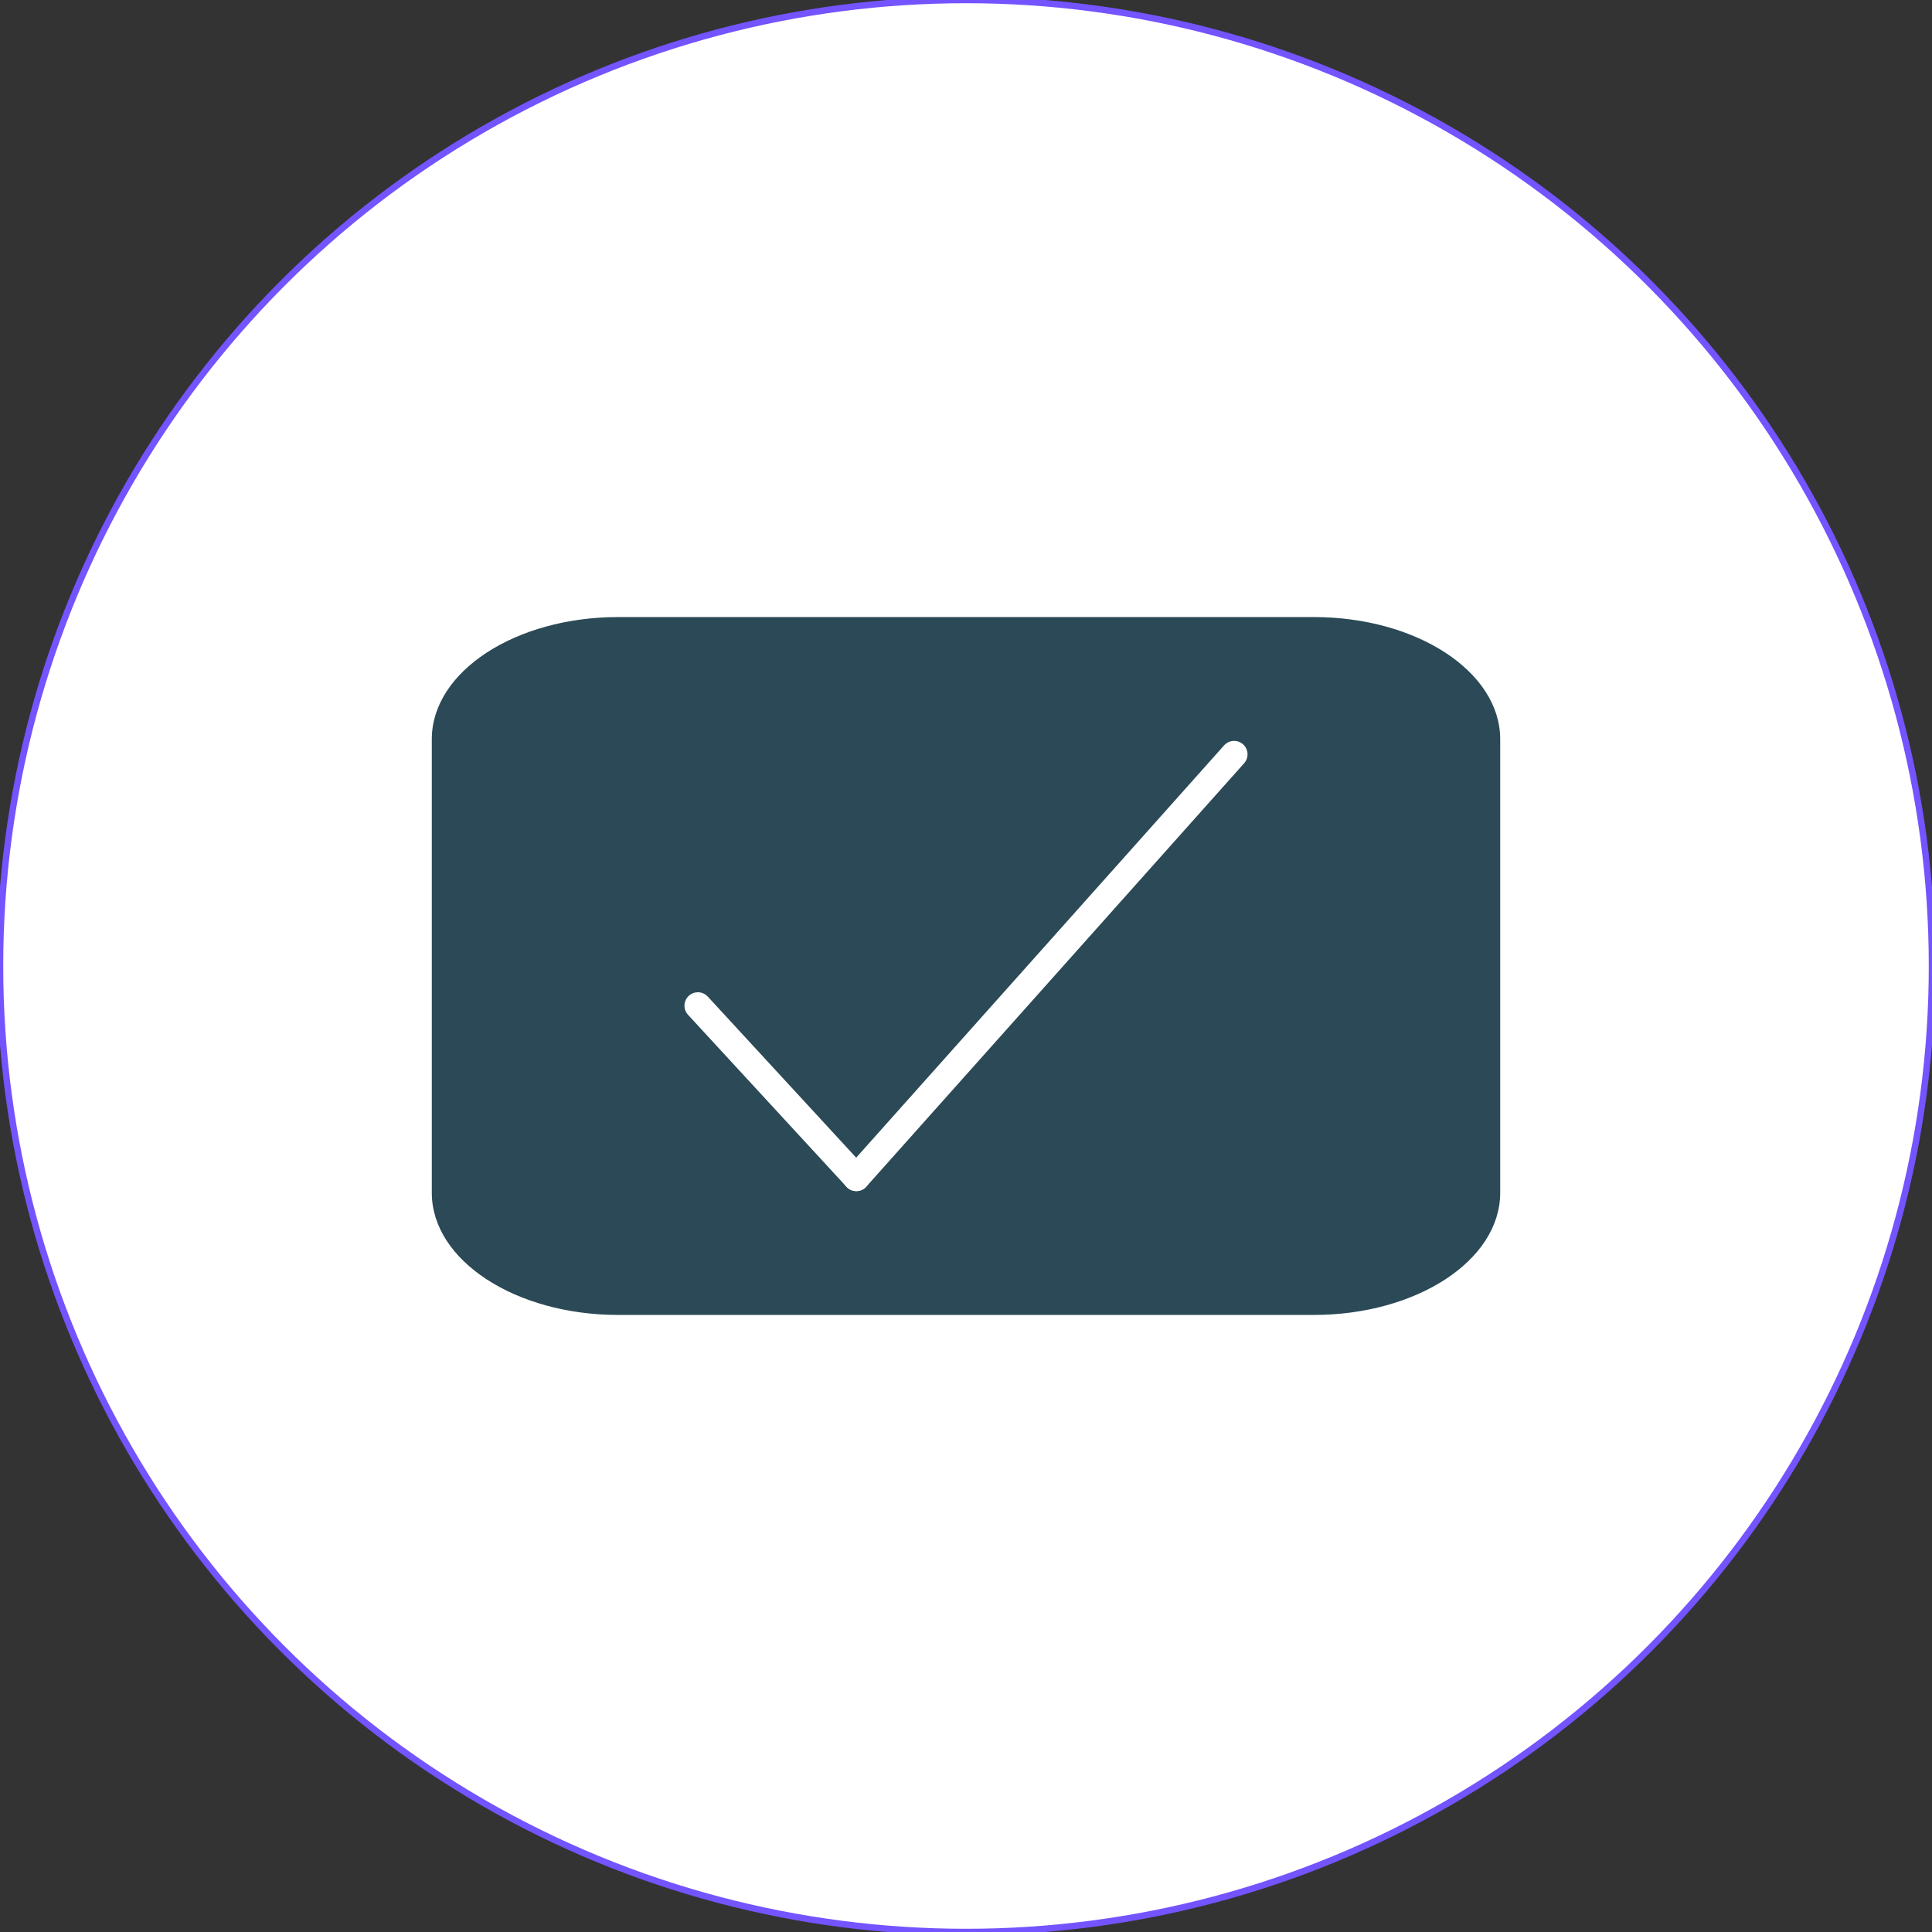
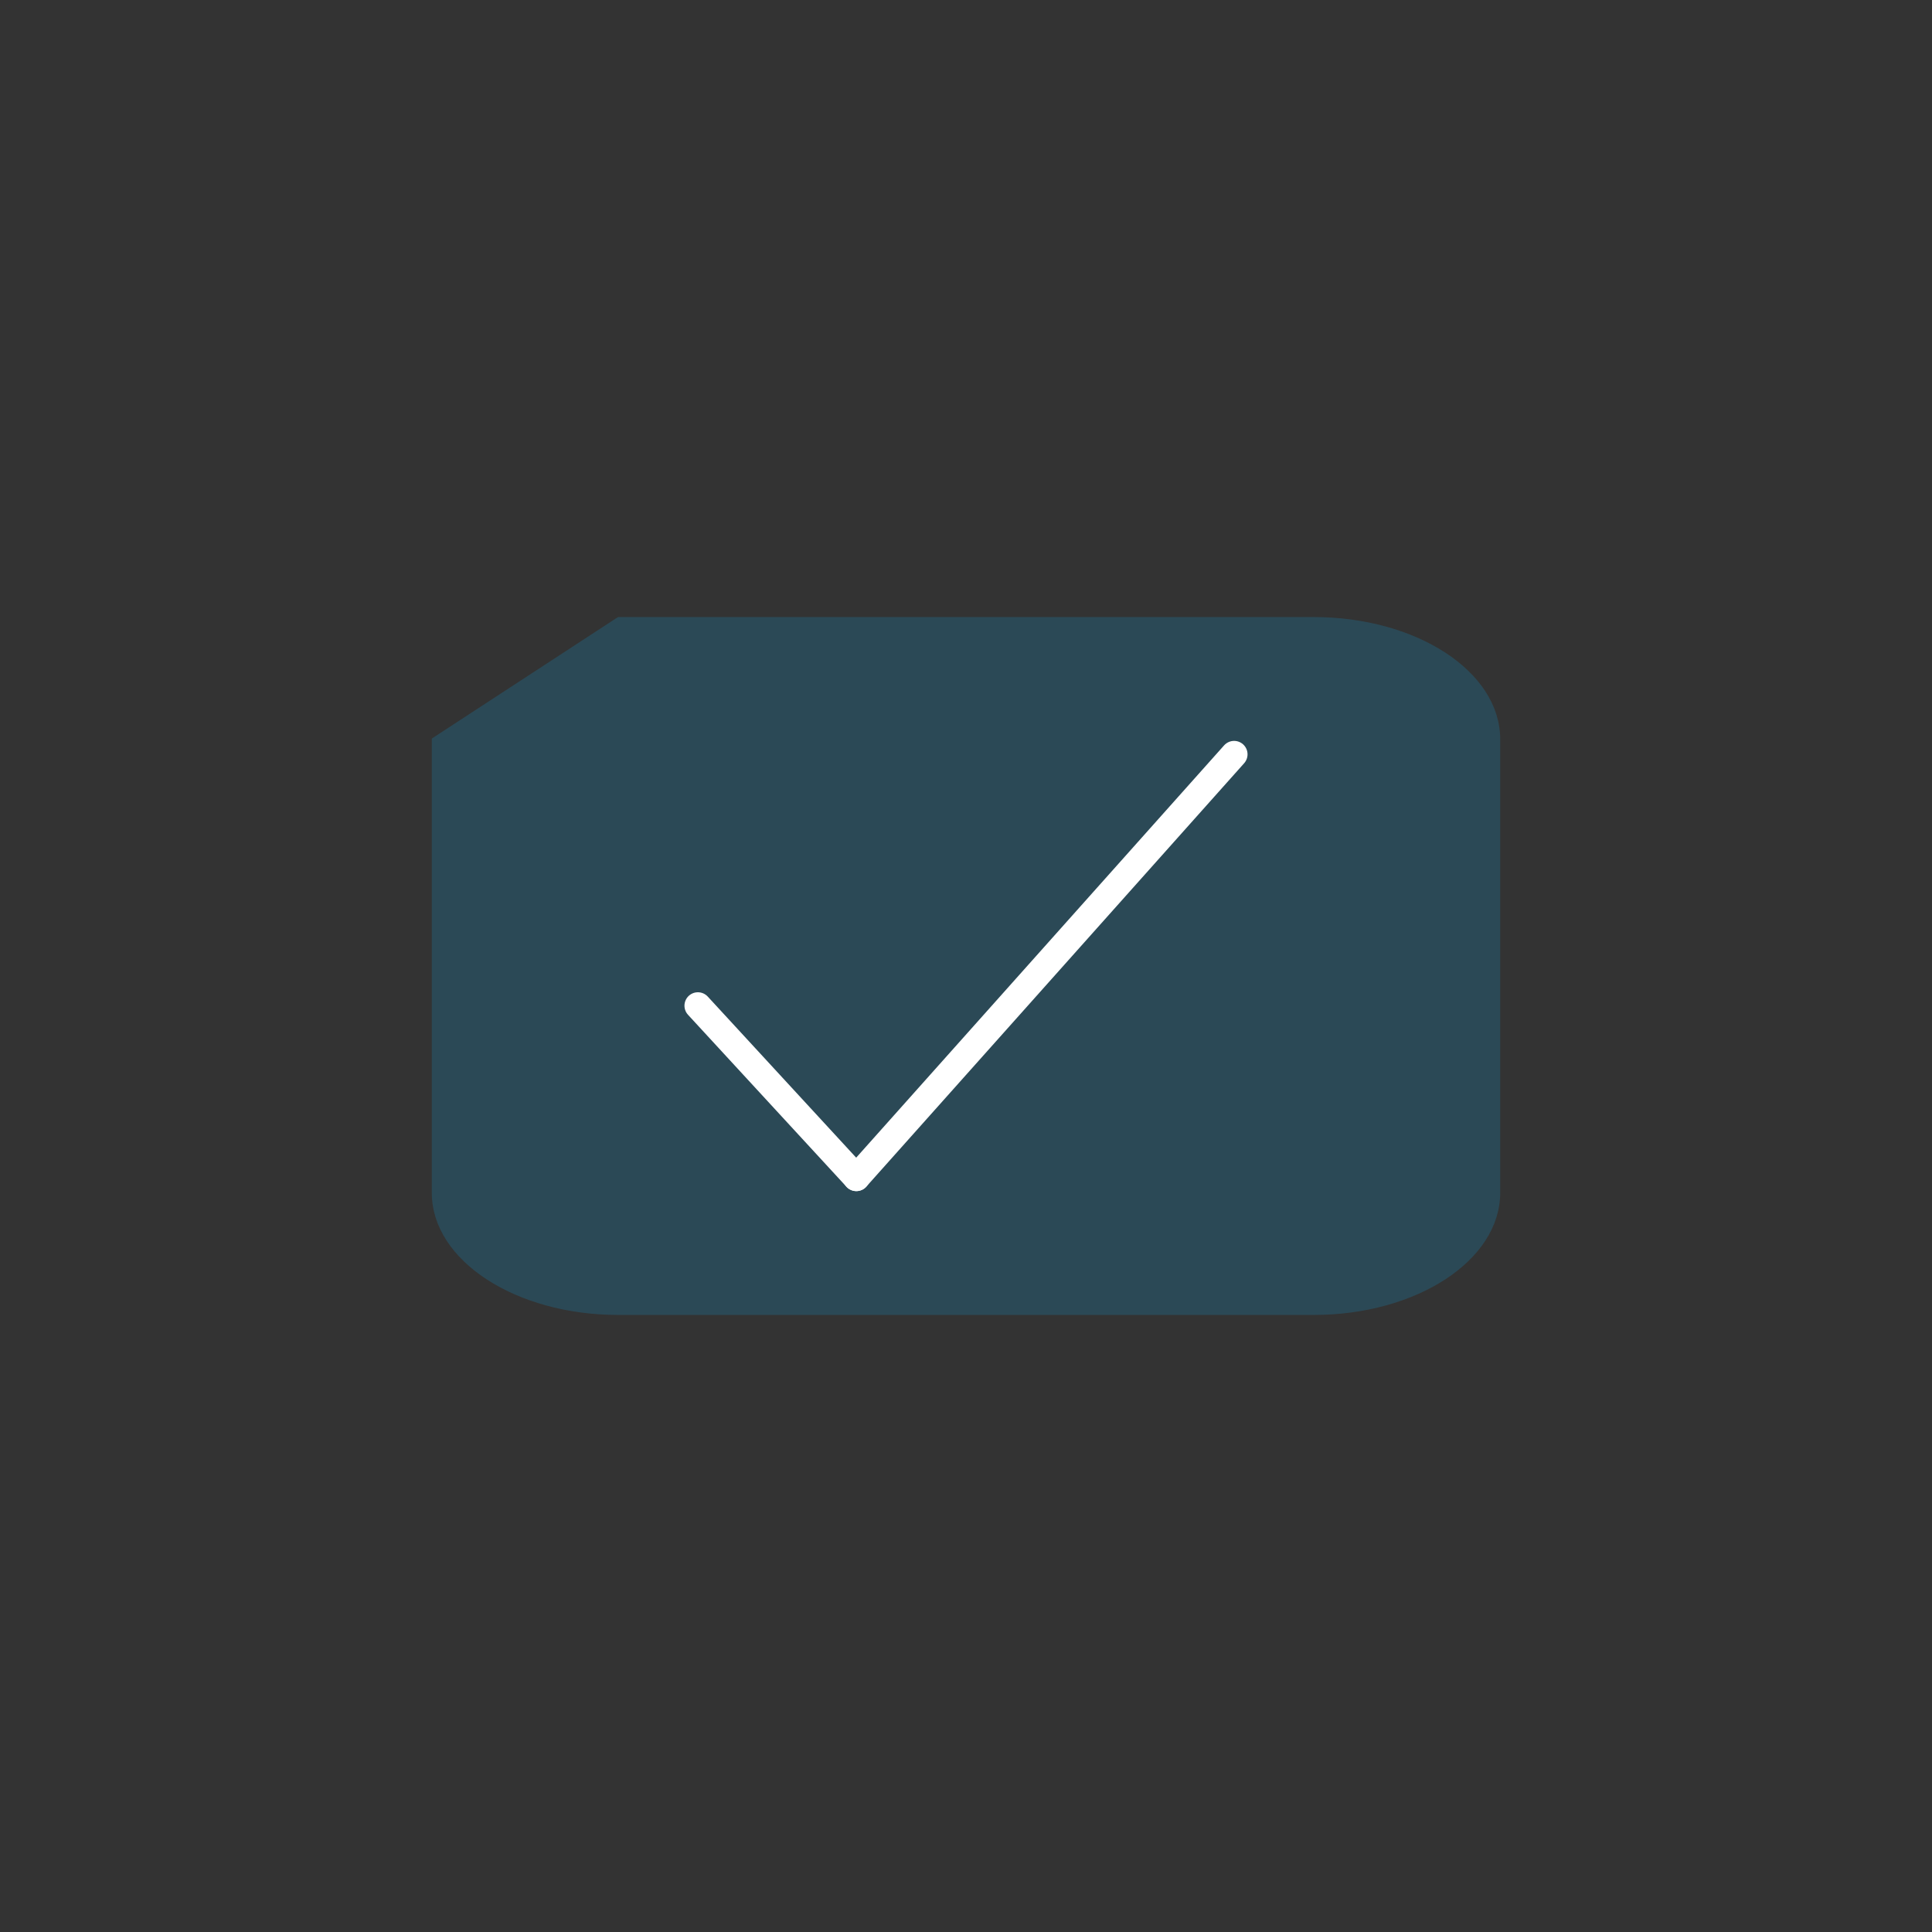
<svg xmlns="http://www.w3.org/2000/svg" width="100%" height="100%" viewBox="0 0 300 300" version="1.1" xml:space="preserve" style="fill-rule:evenodd;clip-rule:evenodd;stroke-linecap:round;stroke-linejoin:round;stroke-miterlimit:1.5;">
  <rect x="0" y="0" width="300" height="300" fill="#333333" stroke="none" />
-   <circle cx="150" cy="150" r="150" style="fill:#fff;stroke:#7454ff;stroke-width:1px;" />
  <g>
    <g>
-       <path d="M96.023,96l107.954,0c15.905,0 28.788,8.406 28.788,18.783l0,70.434c0,10.377 -12.883,18.783 -28.788,18.783l-107.954,0c-15.905,0 -28.788,-8.406 -28.788,-18.783l-0,-70.434c-0,-10.377 12.883,-18.783 28.788,-18.783Z" style="fill:#2b4956;fill-rule:nonzero;stroke:#2b4956;stroke-width:0.37px;stroke-linecap:butt;stroke-linejoin:miter;stroke-miterlimit:4;" />
+       <path d="M96.023,96l107.954,0c15.905,0 28.788,8.406 28.788,18.783l0,70.434c0,10.377 -12.883,18.783 -28.788,18.783l-107.954,0c-15.905,0 -28.788,-8.406 -28.788,-18.783l-0,-70.434Z" style="fill:#2b4956;fill-rule:nonzero;stroke:#2b4956;stroke-width:0.37px;stroke-linecap:butt;stroke-linejoin:miter;stroke-miterlimit:4;" />
      <g>
        <path d="M108.368,156.163l24.606,26.704" style="fill:none;fill-rule:nonzero;stroke:#fff;stroke-width:4.17px;stroke-linejoin:miter;stroke-miterlimit:10;" />
        <path d="M132.969,182.87l58.663,-65.74" style="fill:none;fill-rule:nonzero;stroke:#fff;stroke-width:4.17px;stroke-linejoin:miter;stroke-miterlimit:10;" />
      </g>
    </g>
  </g>
</svg>